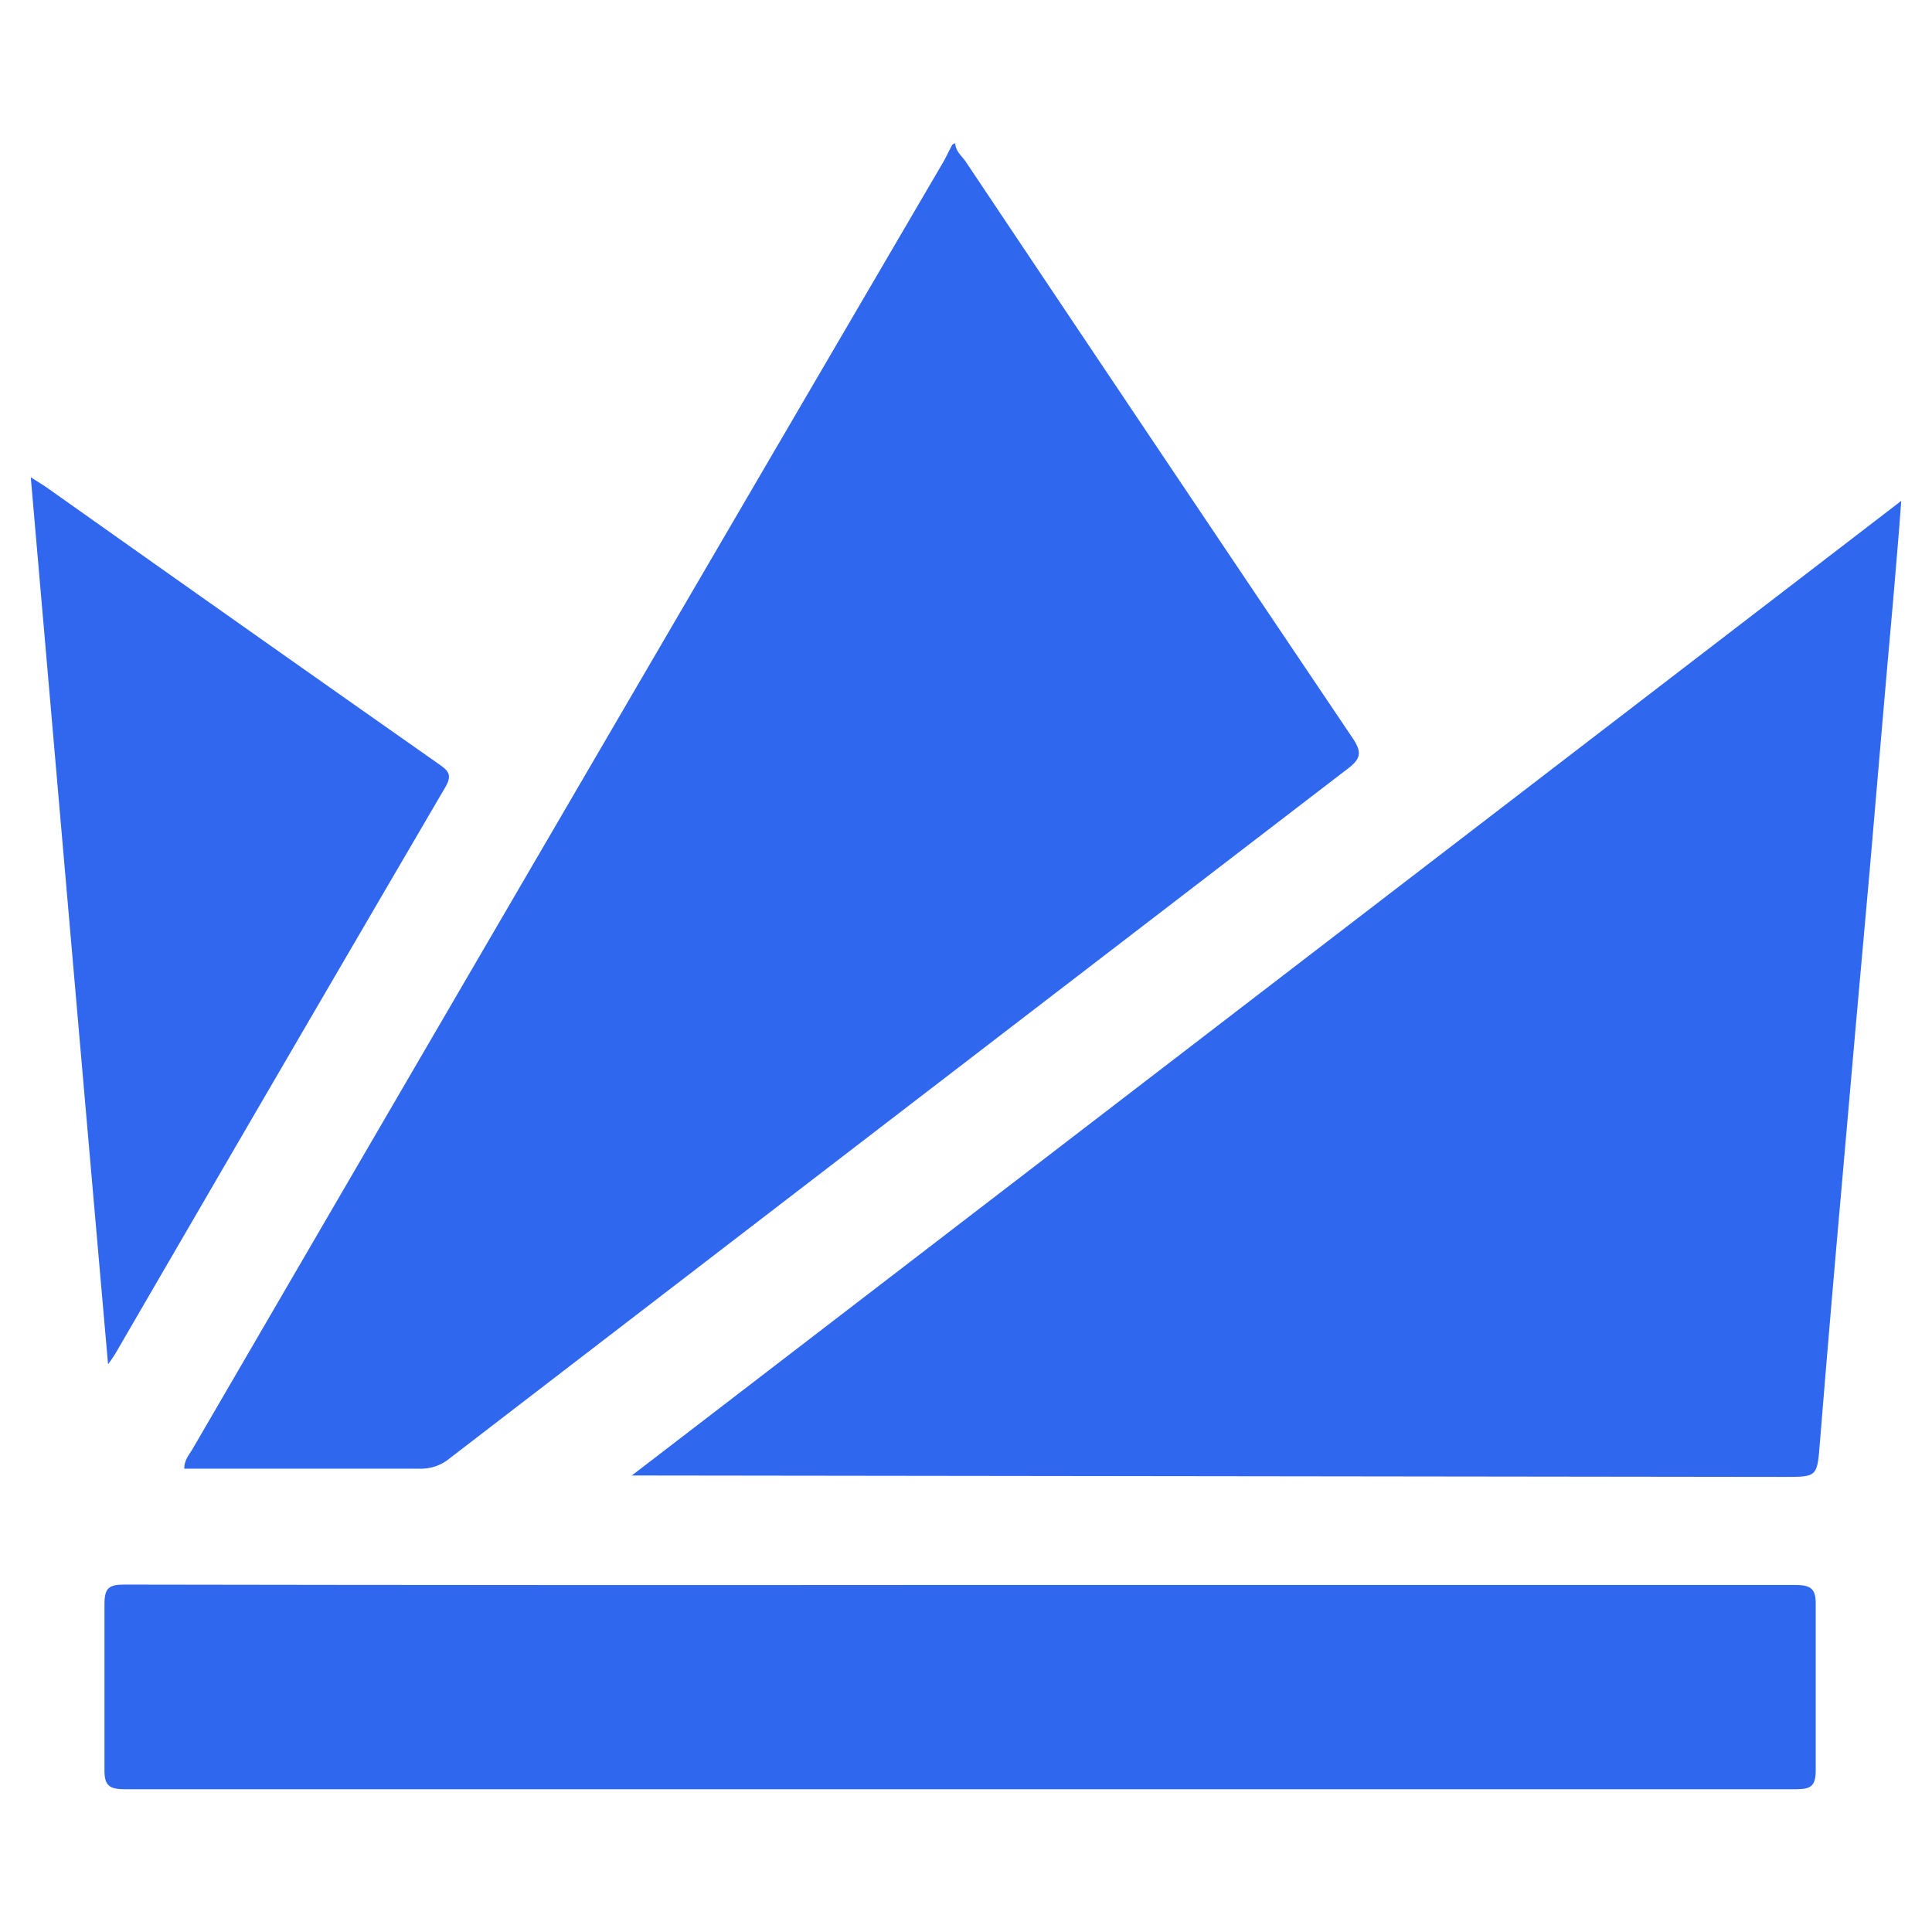
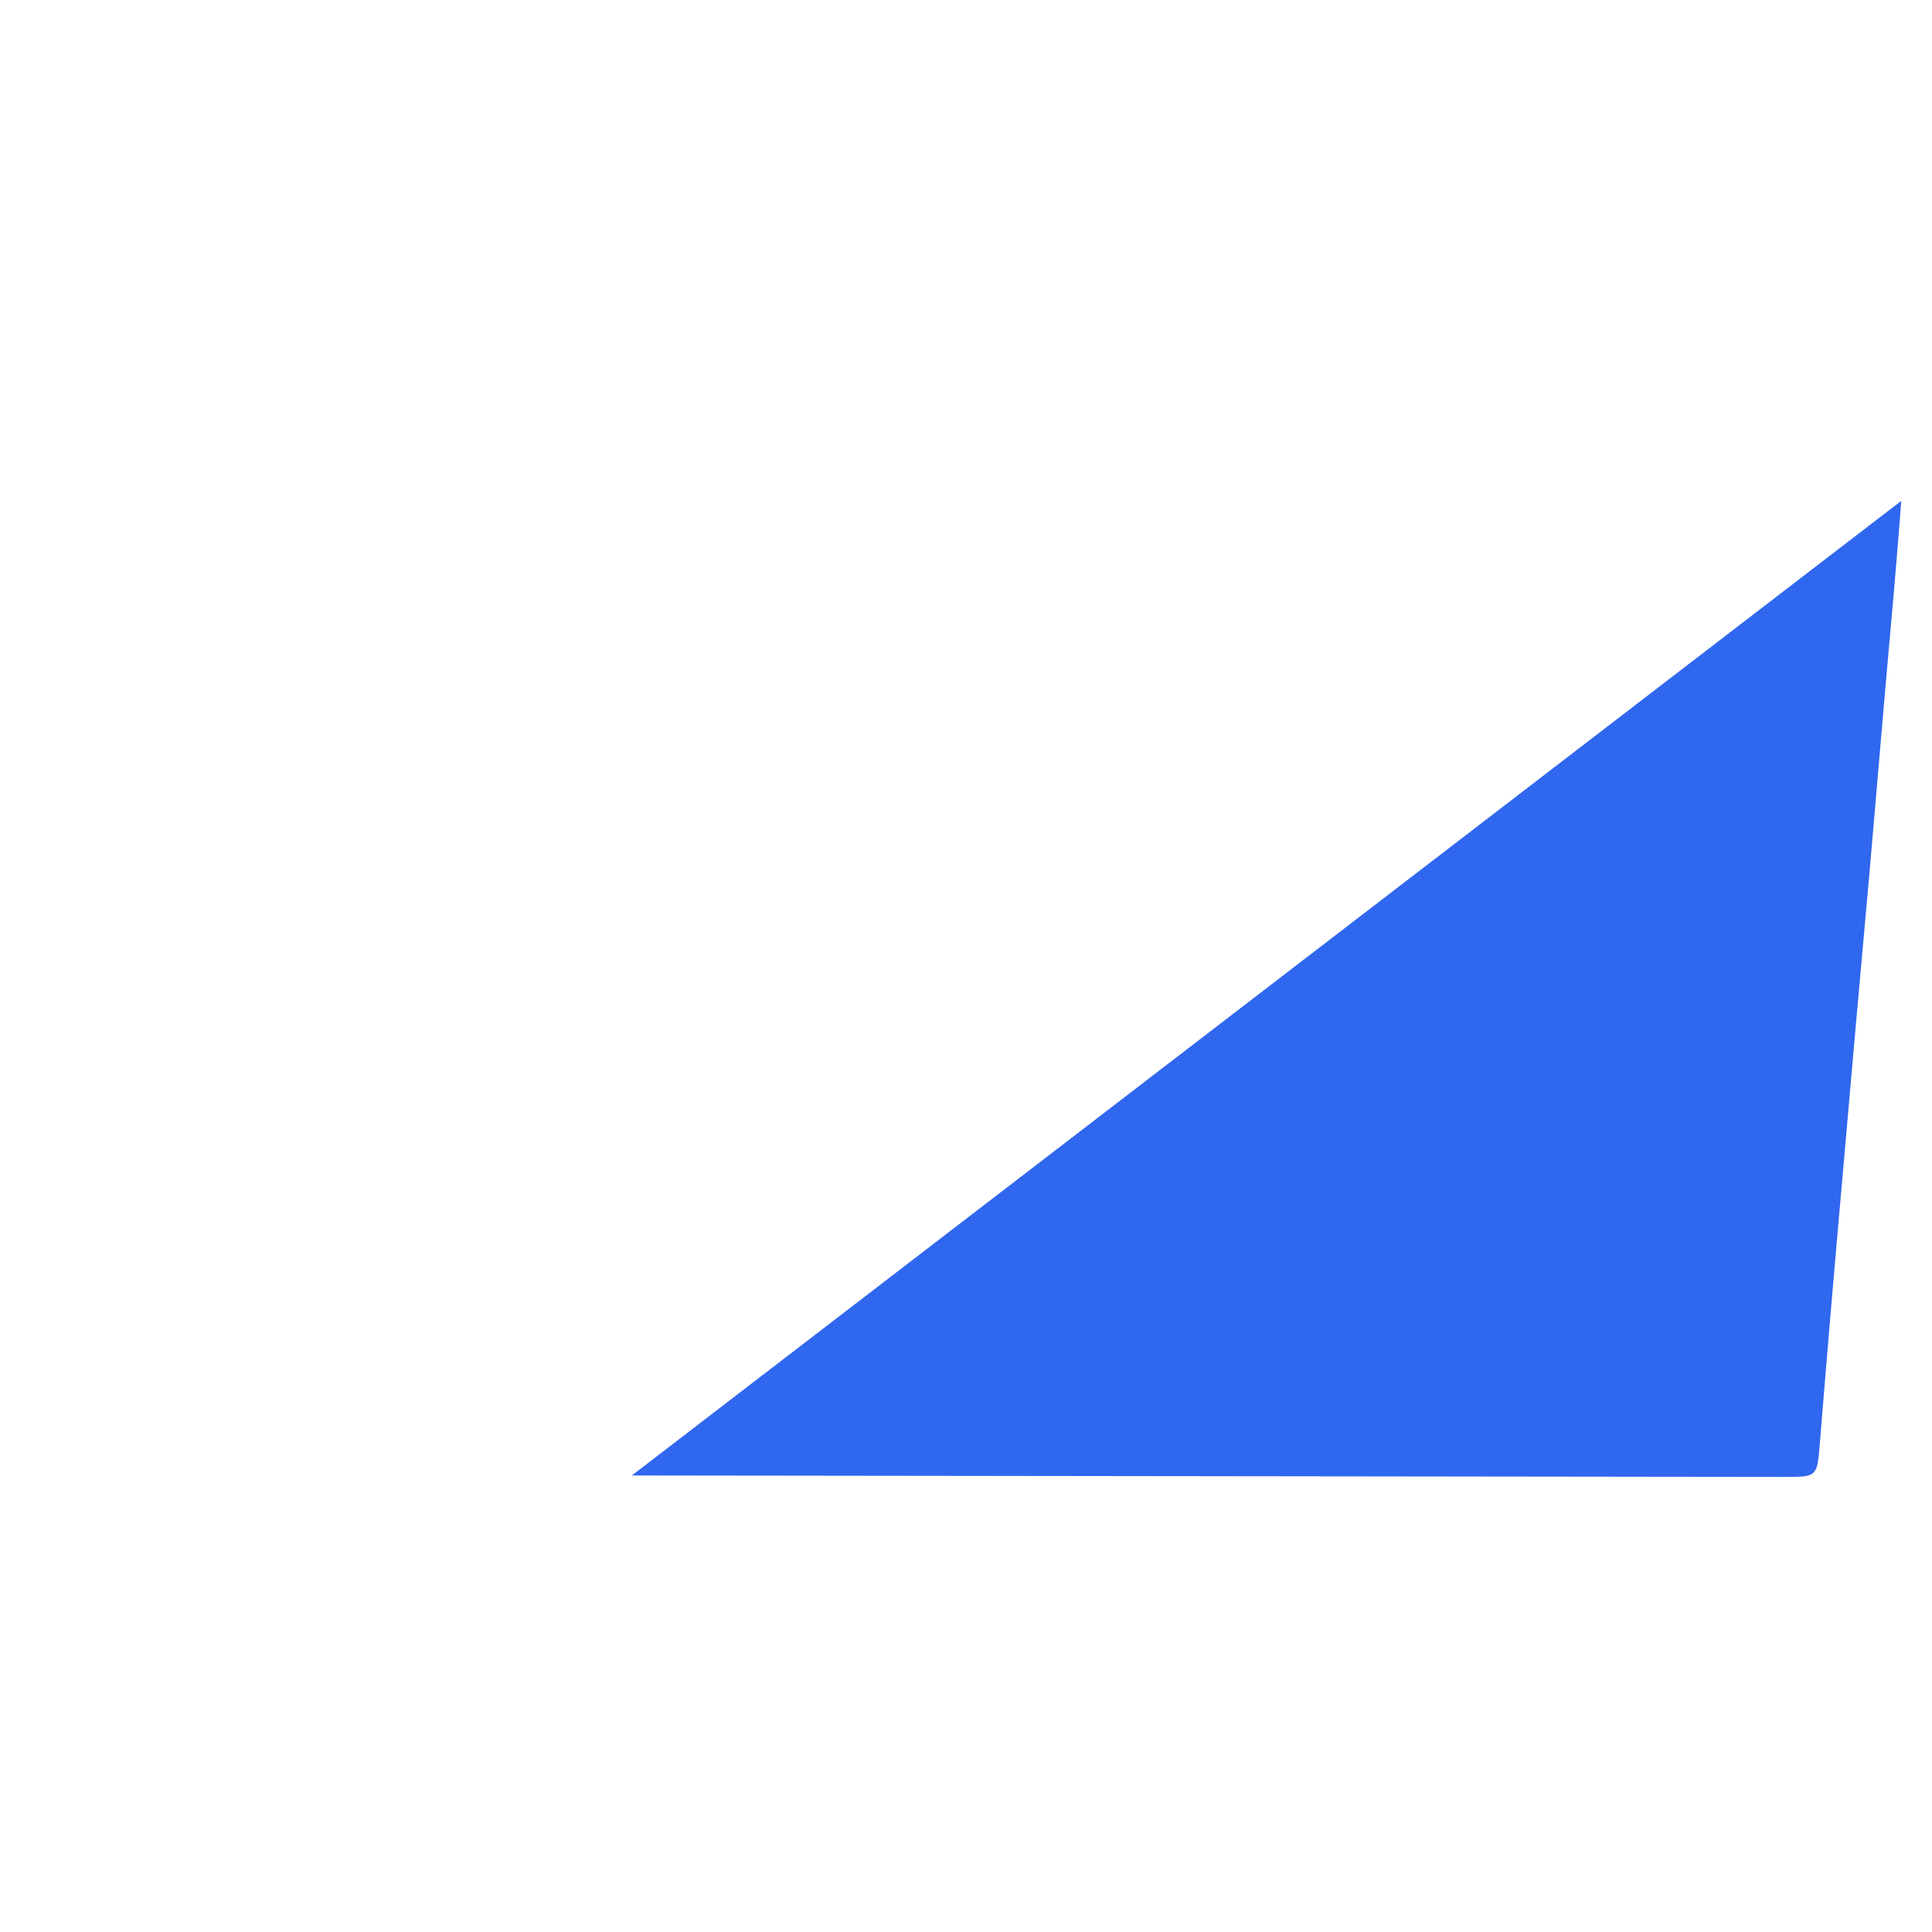
<svg xmlns="http://www.w3.org/2000/svg" id="Layer_1" data-name="Layer 1" viewBox="0 0 54 54">
  <defs>
    <style>.cls-1{fill:#3067ef;}.cls-2{fill:#3167ef;}</style>
  </defs>
-   <path class="cls-1" d="M26.7,4c0,.21.17.35.28.5q5.41,8.09,10.84,16.15c.24.37.22.55-.13.82Q25.14,31.1,12.57,40.76a1.26,1.26,0,0,1-.86.29H5.15c0-.23.12-.37.22-.53q10.47-18,21-36c.09-.16.16-.32.25-.48Z" />
  <path class="cls-1" d="M17.66,41.24,53.14,14c-.07,1-.15,1.85-.22,2.71-.23,2.54-.44,5.07-.66,7.6-.26,2.86-.51,5.71-.76,8.57-.22,2.47-.43,4.93-.63,7.4-.08,1-.06,1-1,1Z" />
-   <path class="cls-1" d="M26.9,44.3H50.17c.44,0,.59.1.58.56,0,1.54,0,3.08,0,4.61,0,.44-.12.54-.55.54q-12.27,0-24.56,0H3.5c-.45,0-.59-.1-.58-.57,0-1.53,0-3.07,0-4.6,0-.45.12-.55.55-.55Q15.2,44.31,26.9,44.3Z" />
-   <path class="cls-2" d="M.86,13.34l.41.26q5.49,3.89,11,7.76c.24.17.38.28.19.62q-4.62,7.9-9.21,15.81a3.38,3.38,0,0,1-.23.34C2.29,29.82,1.58,21.63.86,13.34Z" />
</svg>